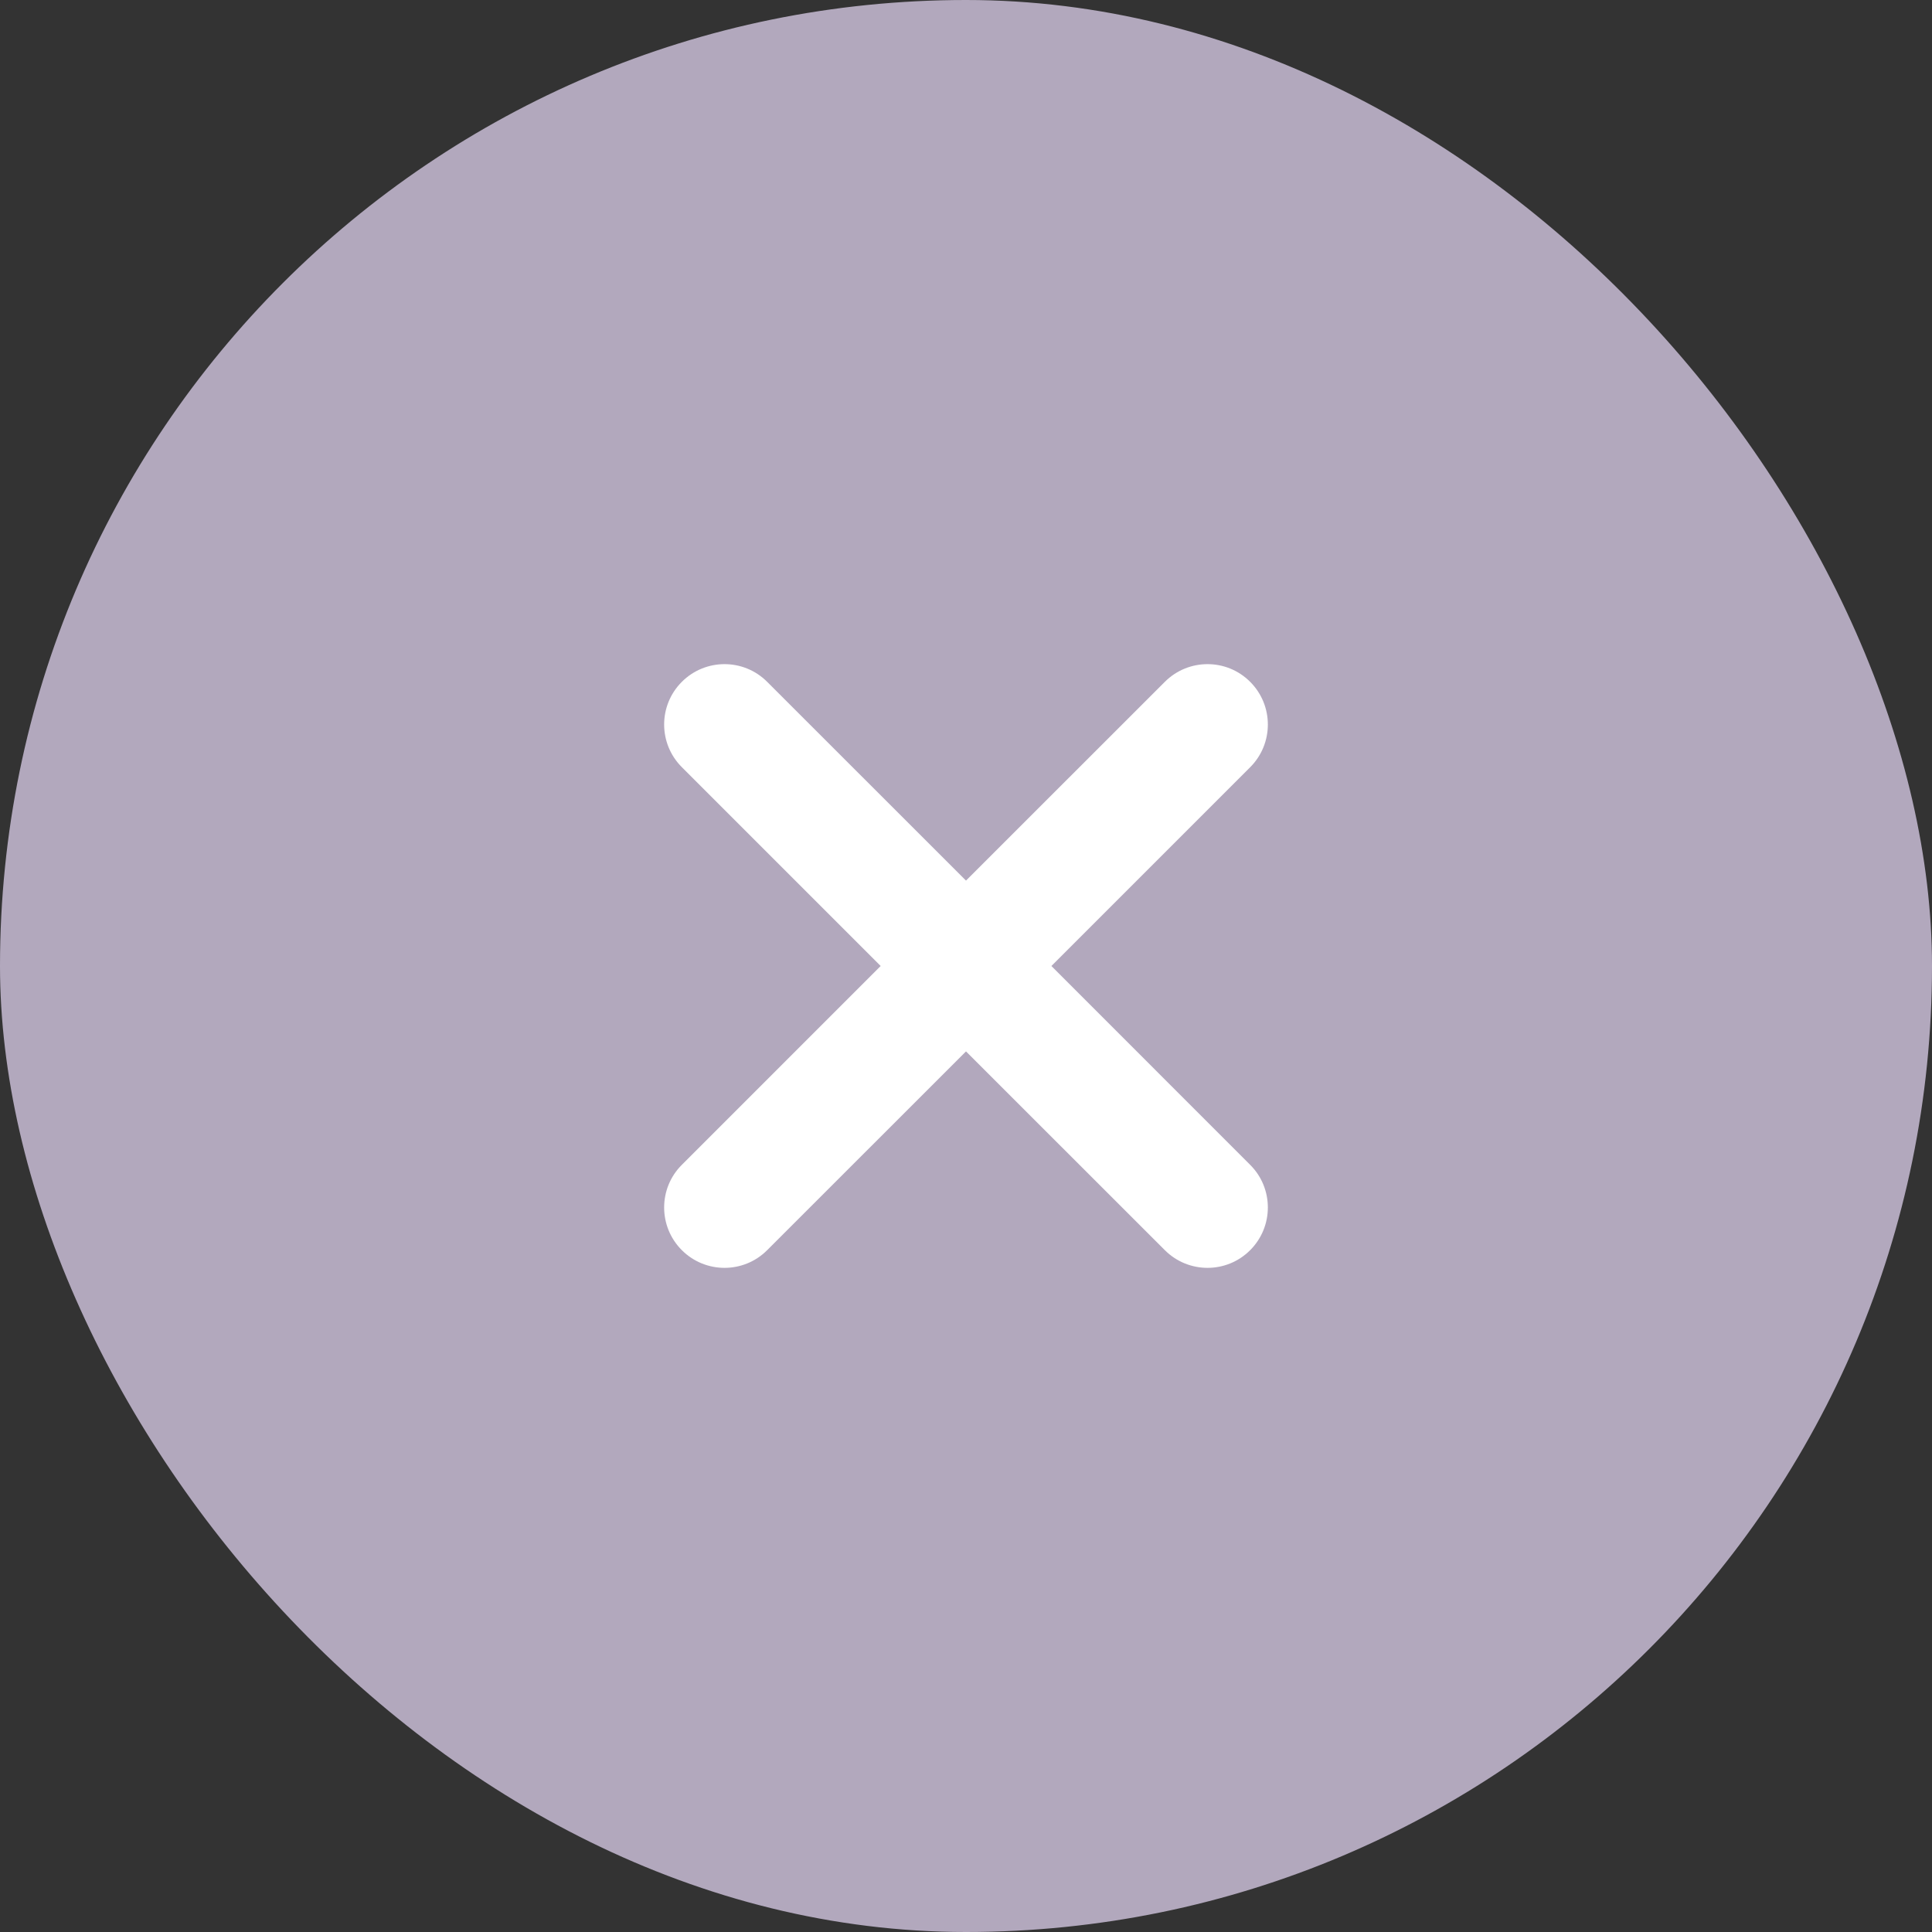
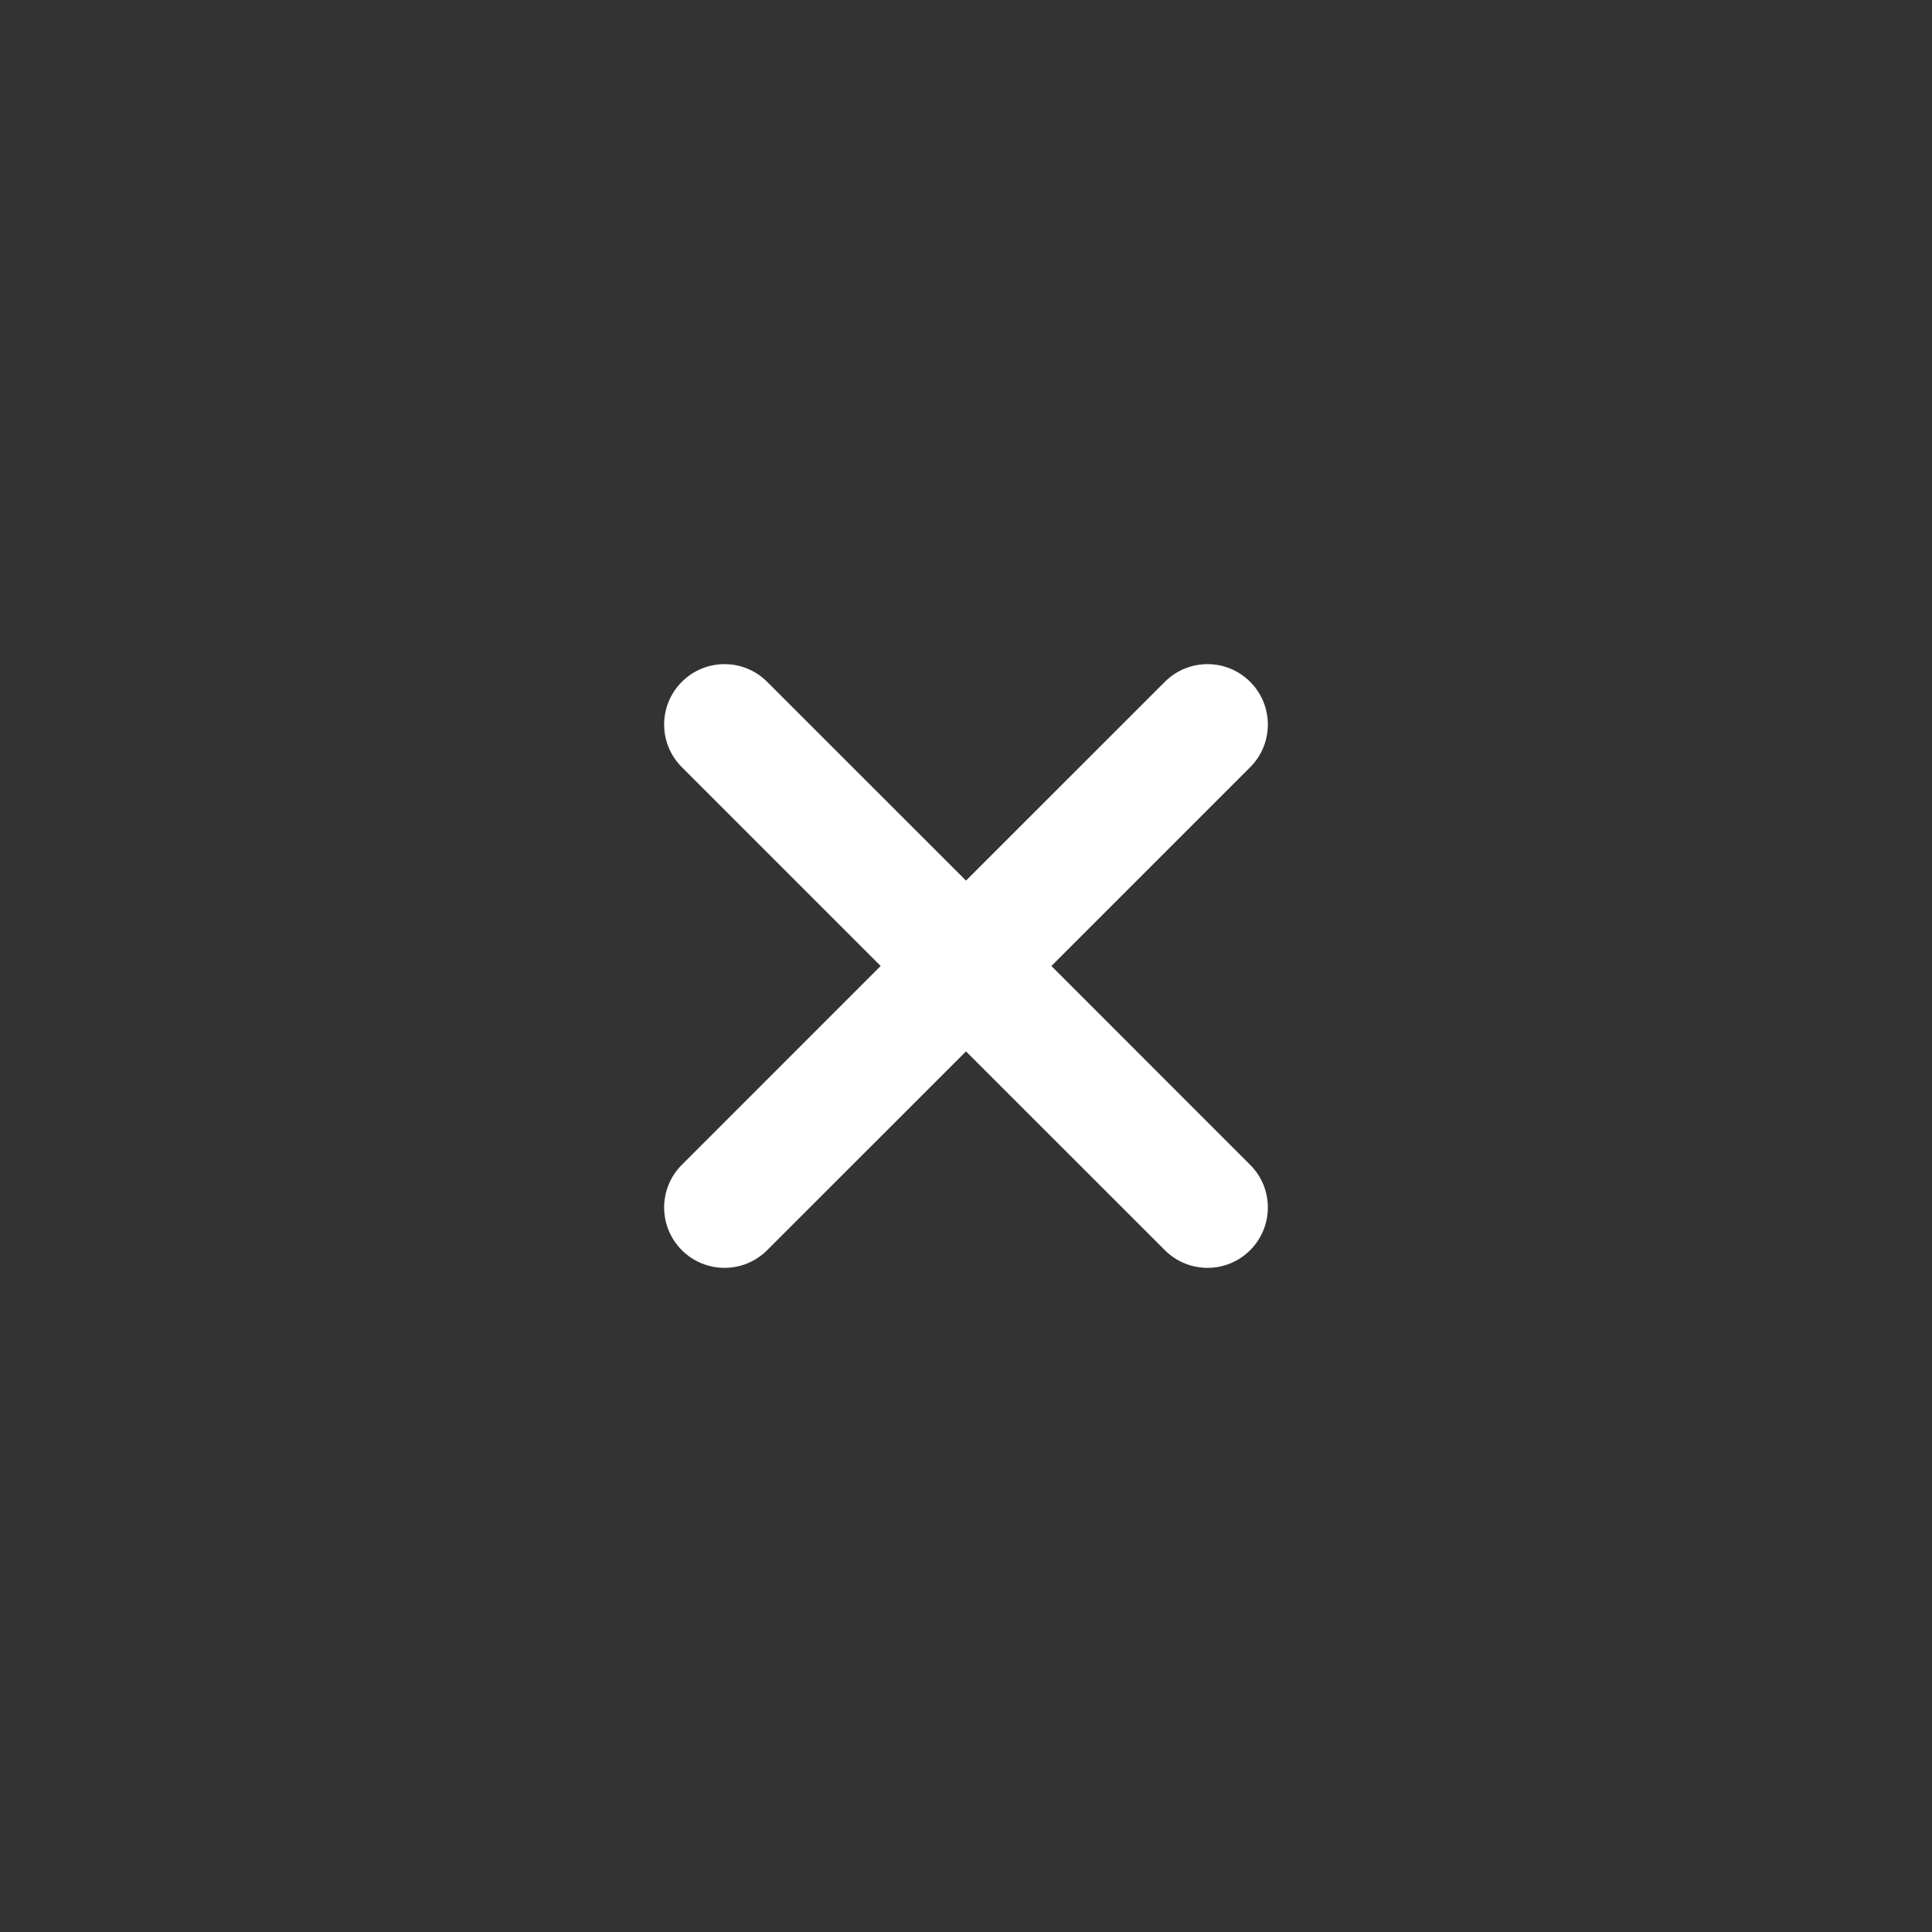
<svg xmlns="http://www.w3.org/2000/svg" width="24" height="24" viewBox="0 0 24 24" fill="none">
  <rect x="0" y="0" width="24" height="24" fill="#333333" stroke="none" />
-   <rect width="24" height="24" rx="12" fill="#B2A8BD" />
  <path fill-rule="evenodd" clip-rule="evenodd" d="M8.47 8.47C8.763 8.177 9.238 8.177 9.53 8.47L12 10.939L14.47 8.47C14.763 8.177 15.238 8.177 15.53 8.47C15.823 8.763 15.823 9.238 15.53 9.531L13.061 12L15.53 14.47C15.823 14.762 15.823 15.237 15.53 15.53C15.238 15.823 14.763 15.823 14.47 15.53L12 13.061L9.53 15.53C9.238 15.823 8.763 15.823 8.47 15.53C8.177 15.237 8.177 14.762 8.47 14.47L10.94 12L8.47 9.53C8.177 9.237 8.177 8.763 8.47 8.47Z" fill="white" />
</svg>